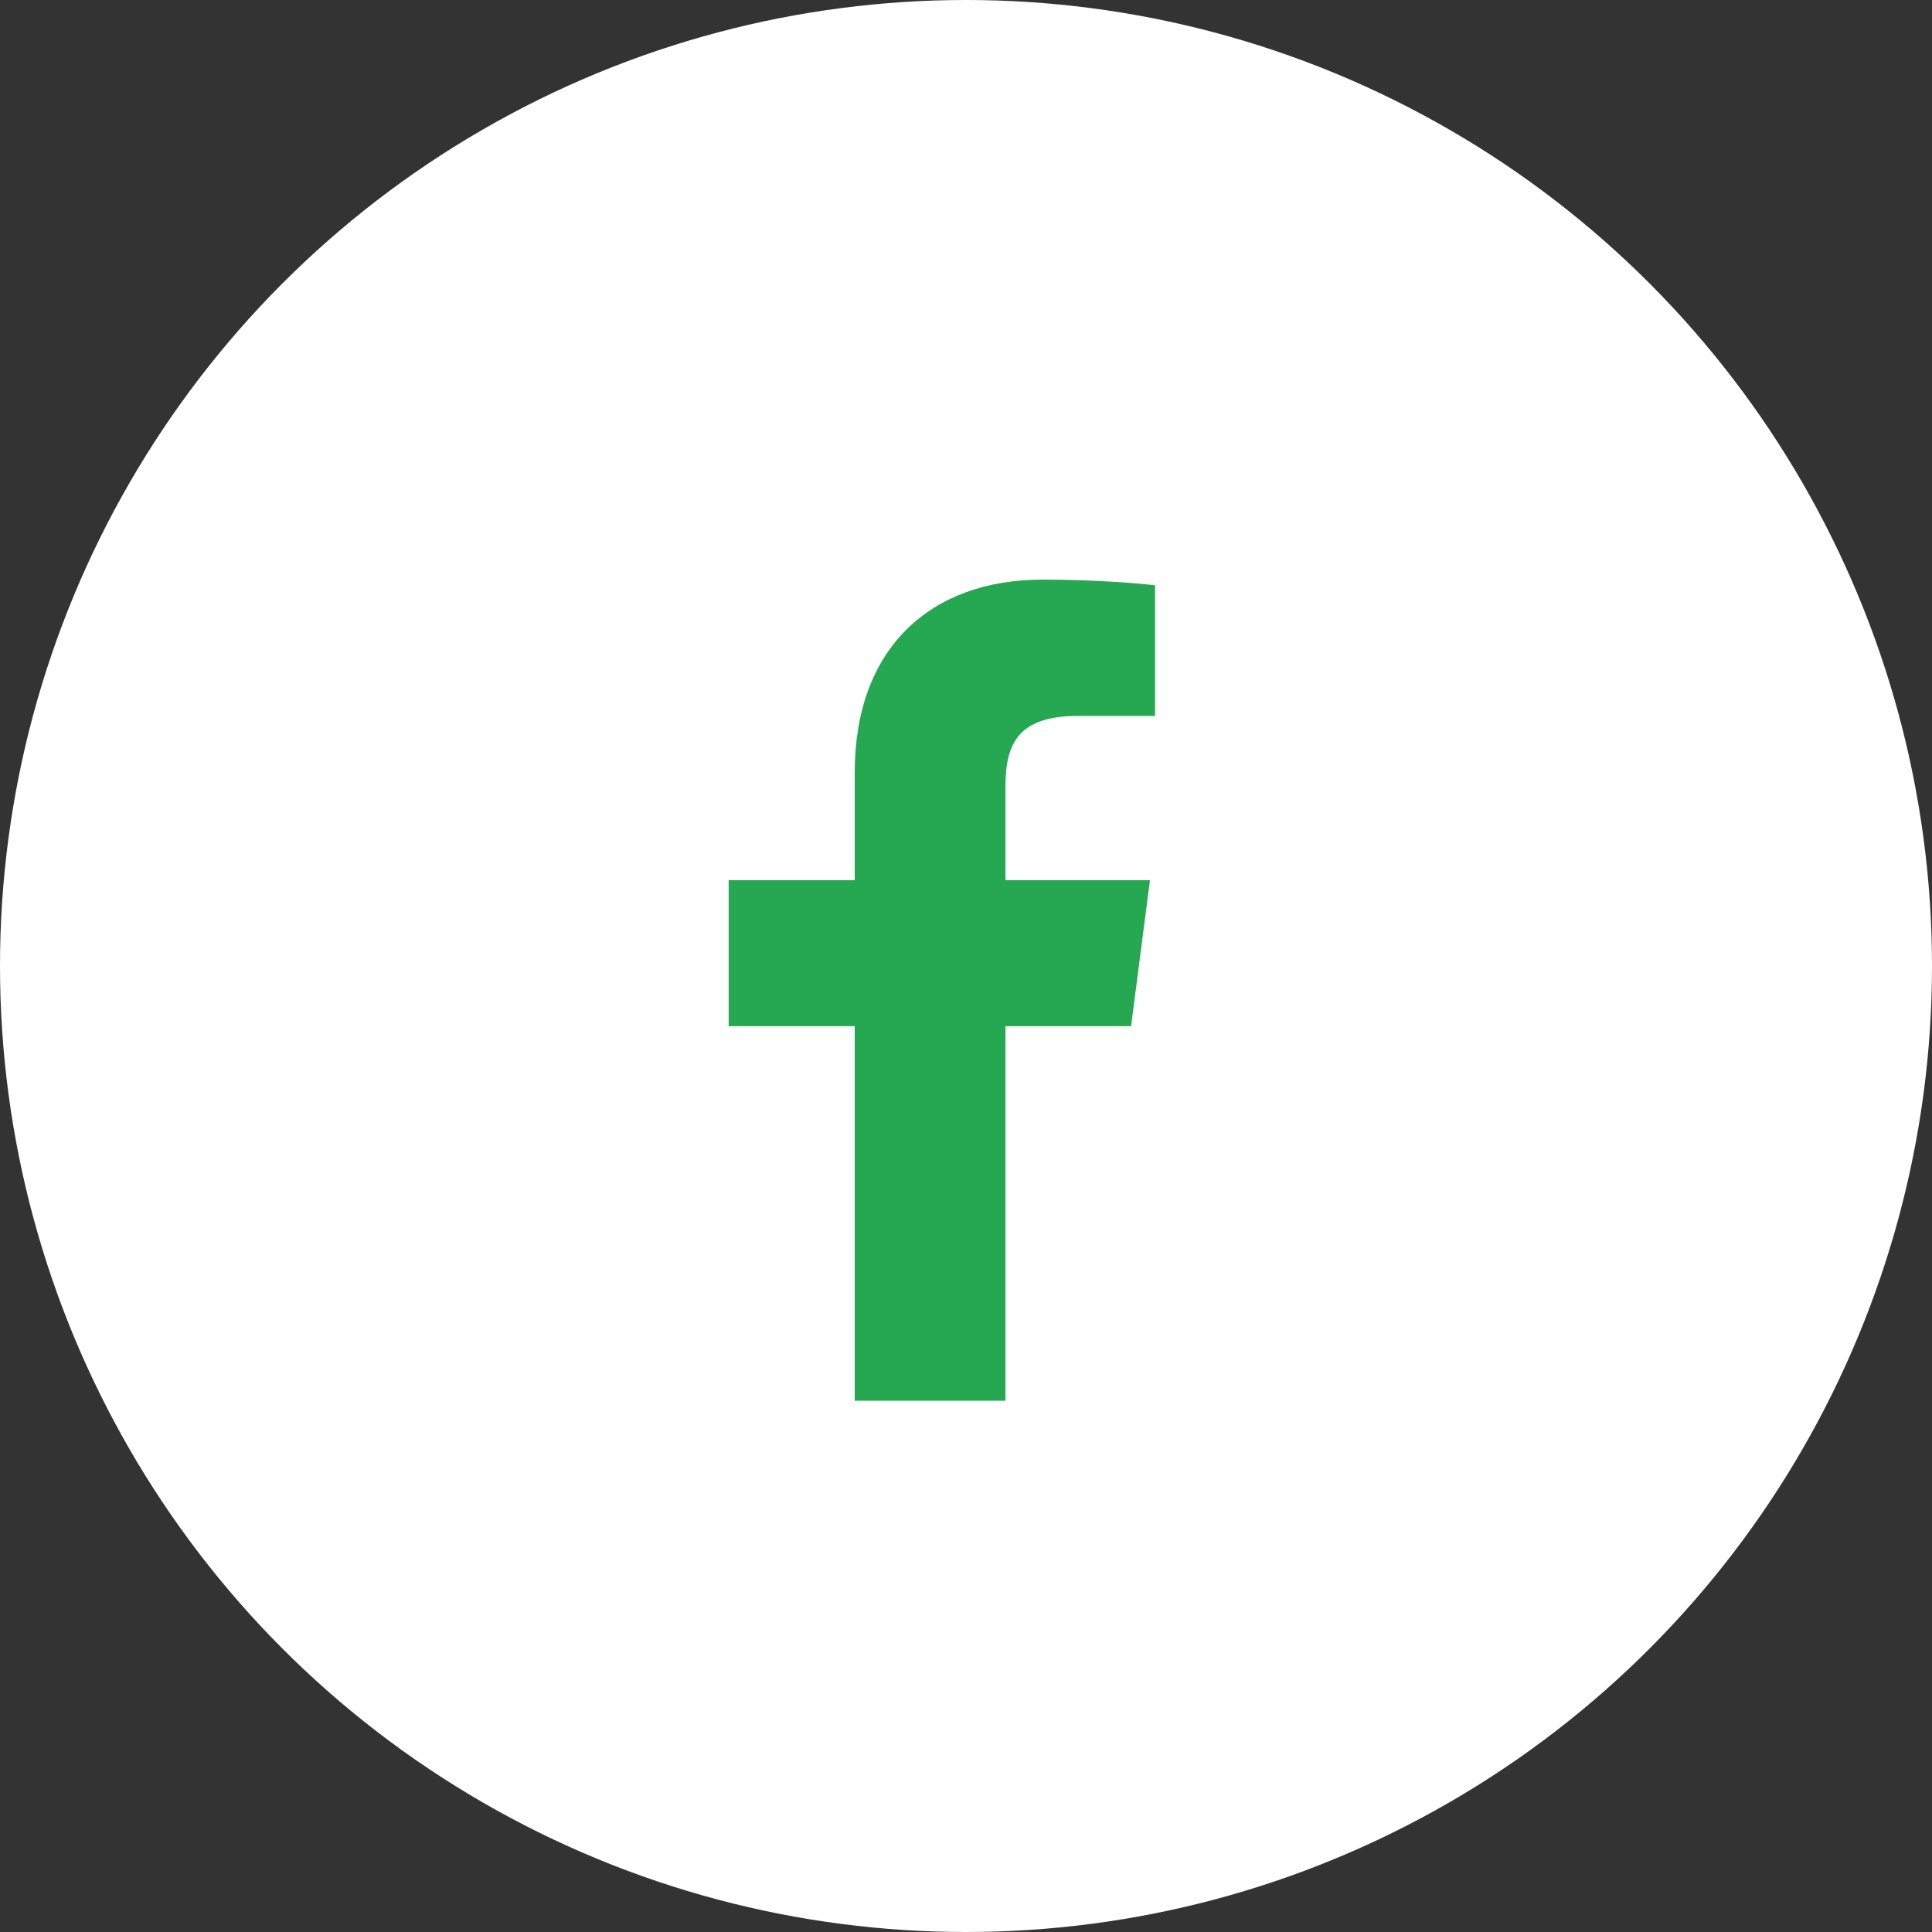
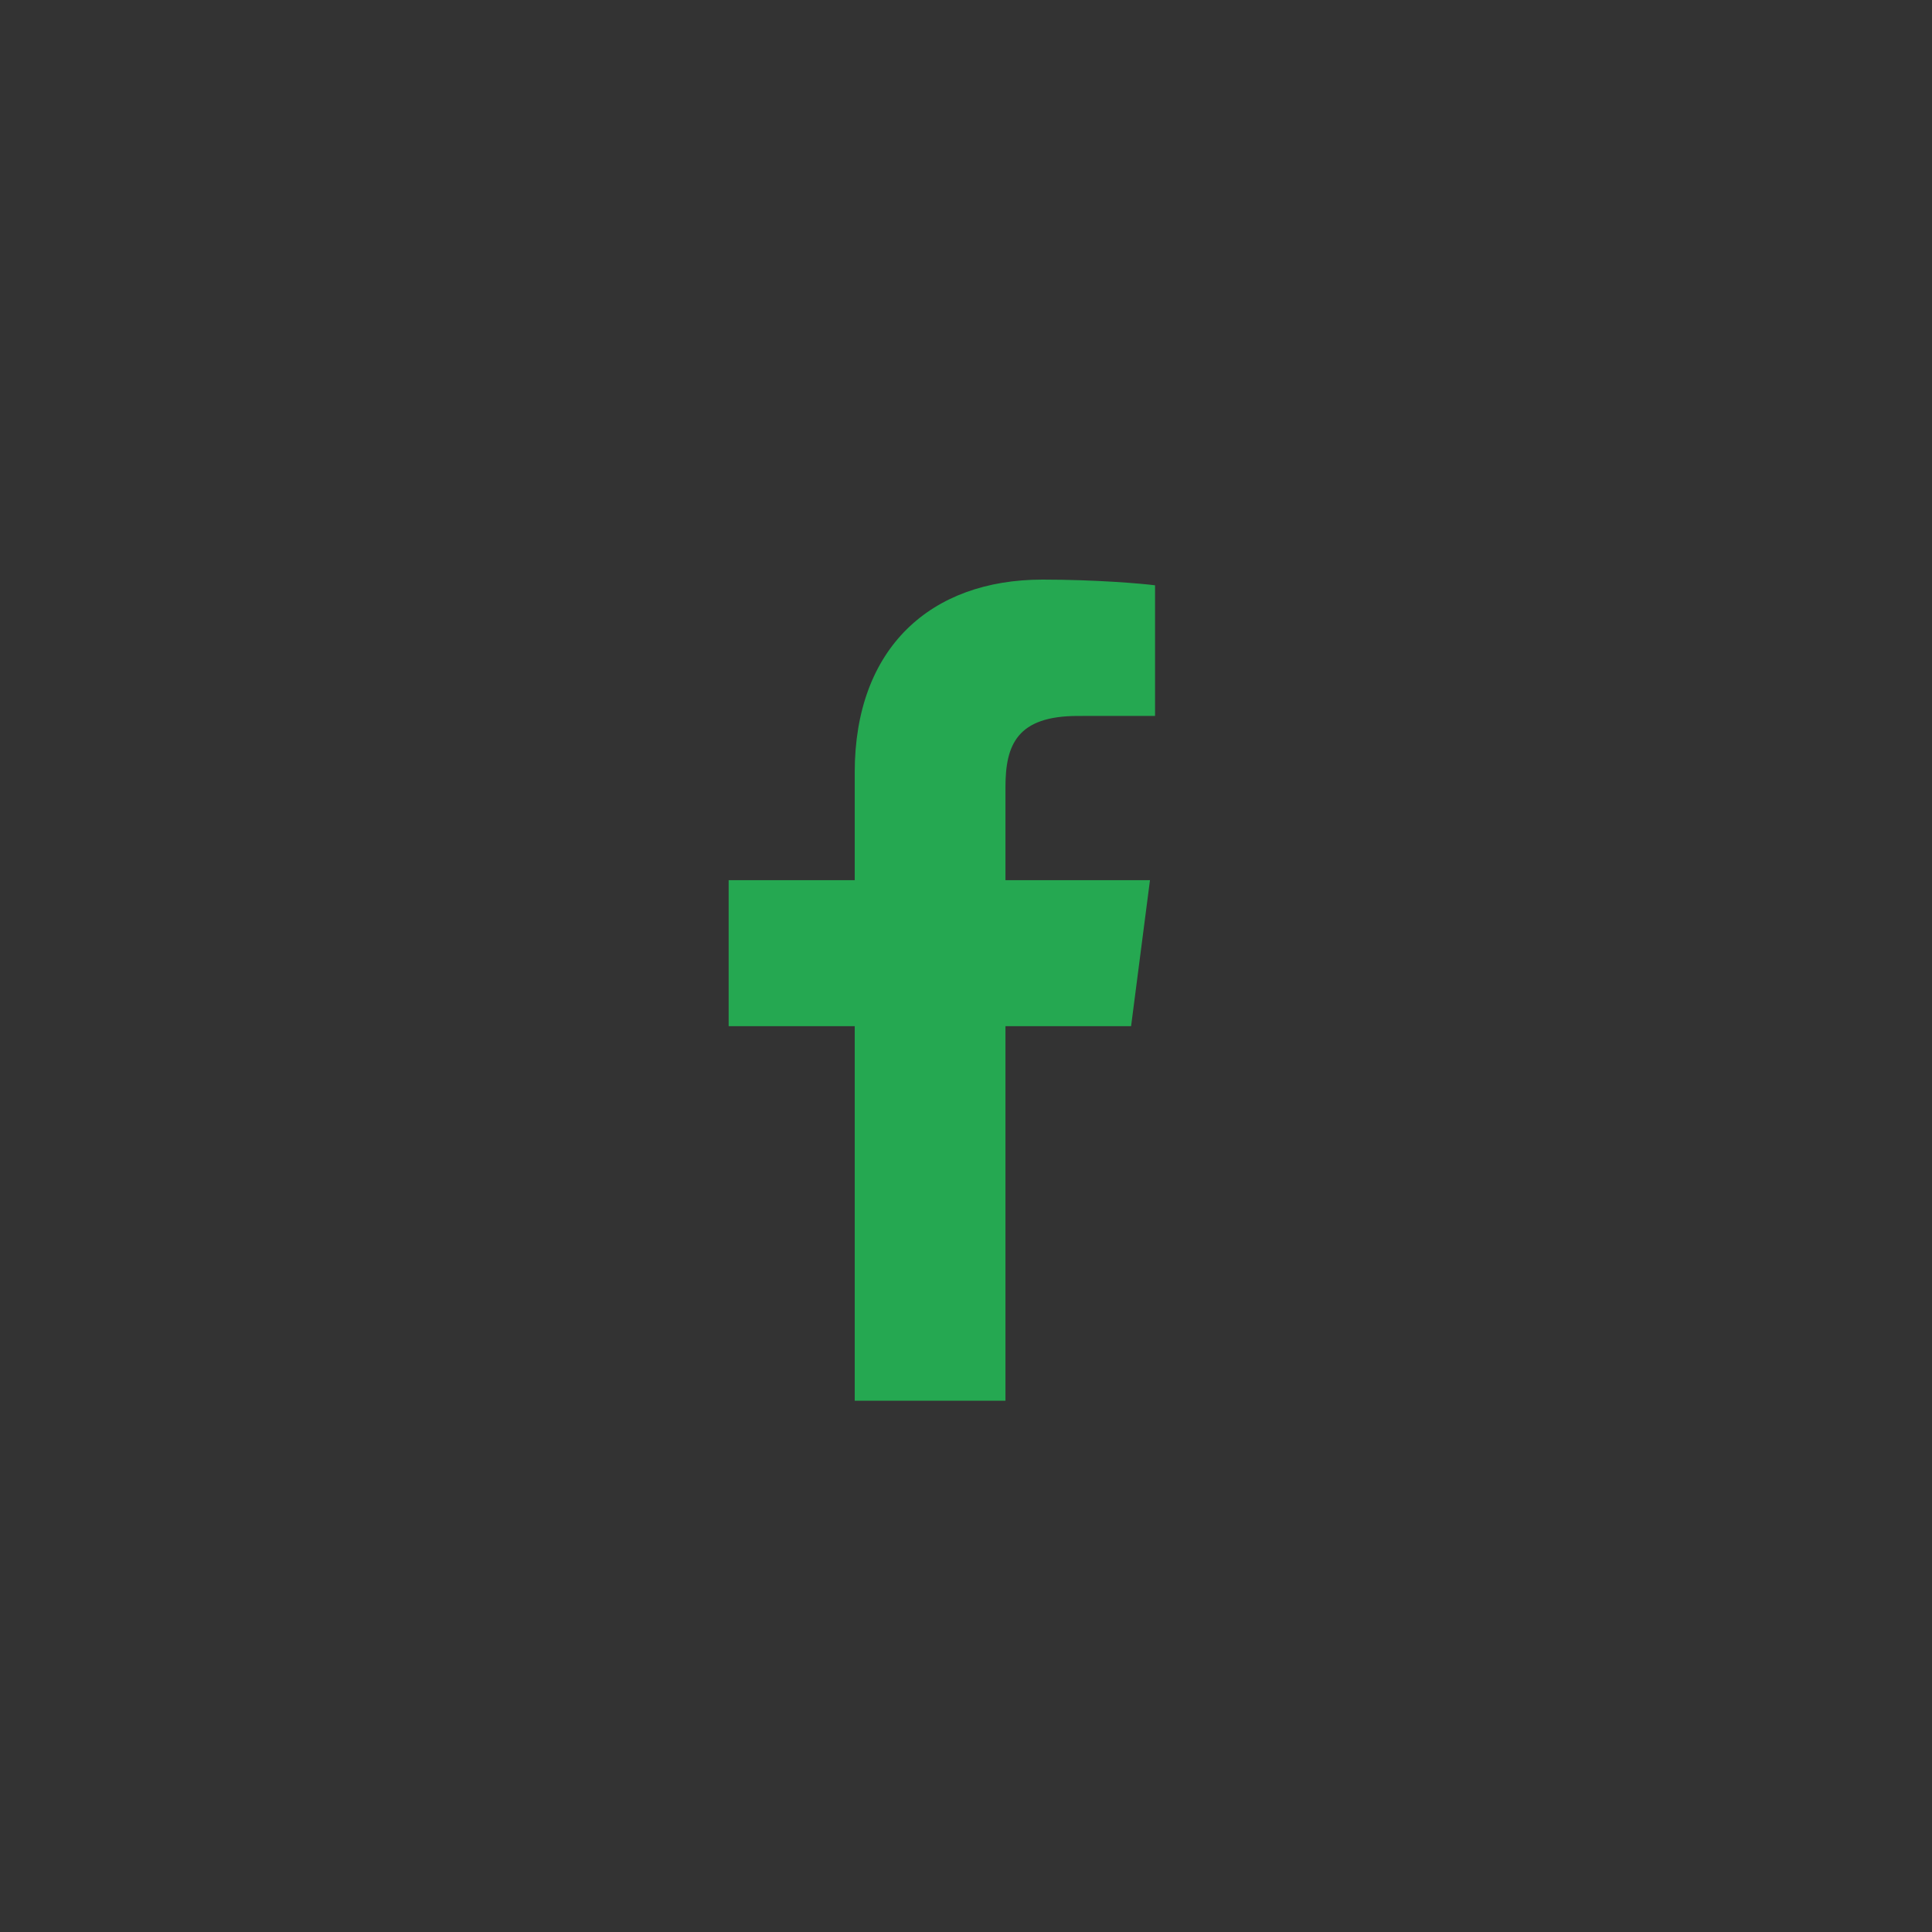
<svg xmlns="http://www.w3.org/2000/svg" width="40" height="40" viewBox="0 0 40 40" fill="none">
  <rect x="0" y="0" width="40" height="40" fill="#333333" stroke="none" />
-   <circle cx="20" cy="20" r="20" fill="white" />
  <path d="M20.817 29V21.246H23.418L23.809 18.223H20.817V16.294C20.817 15.419 21.059 14.823 22.315 14.823L23.914 14.822V12.118C23.637 12.082 22.688 12 21.583 12C19.276 12 17.696 13.408 17.696 15.994V18.223H15.086V21.246H17.696V29H20.817Z" fill="#25A851" />
</svg>